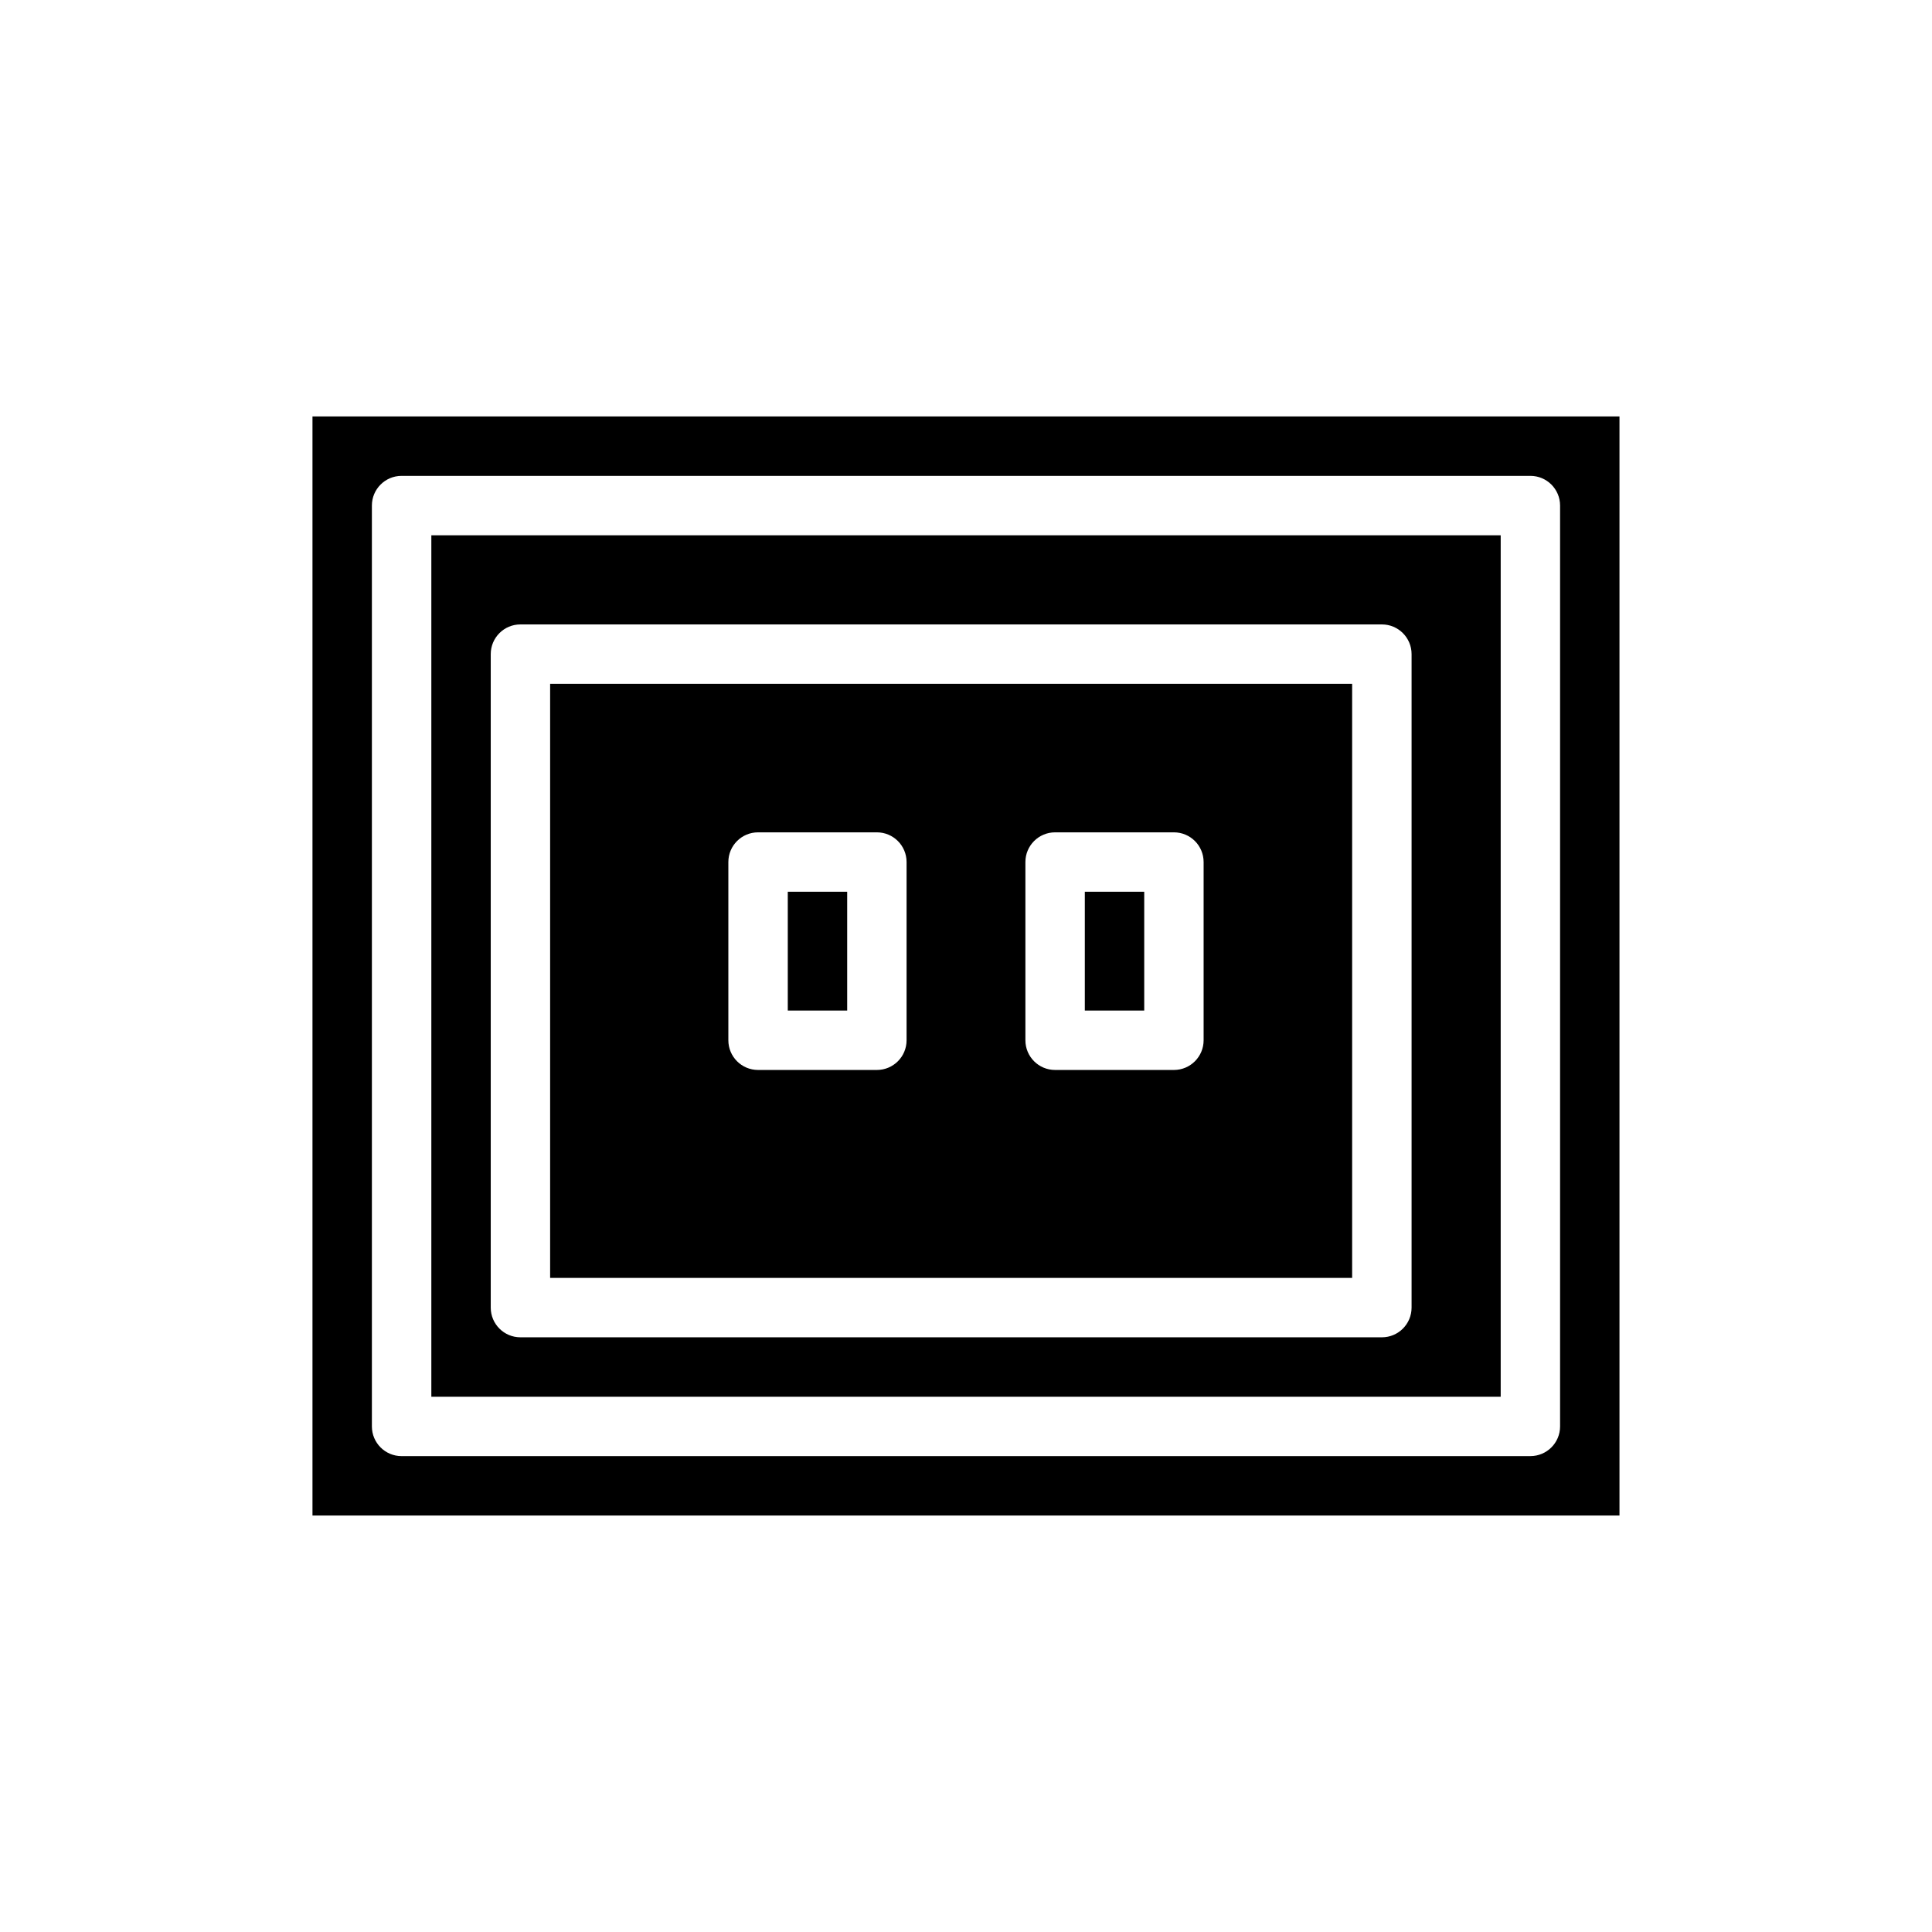
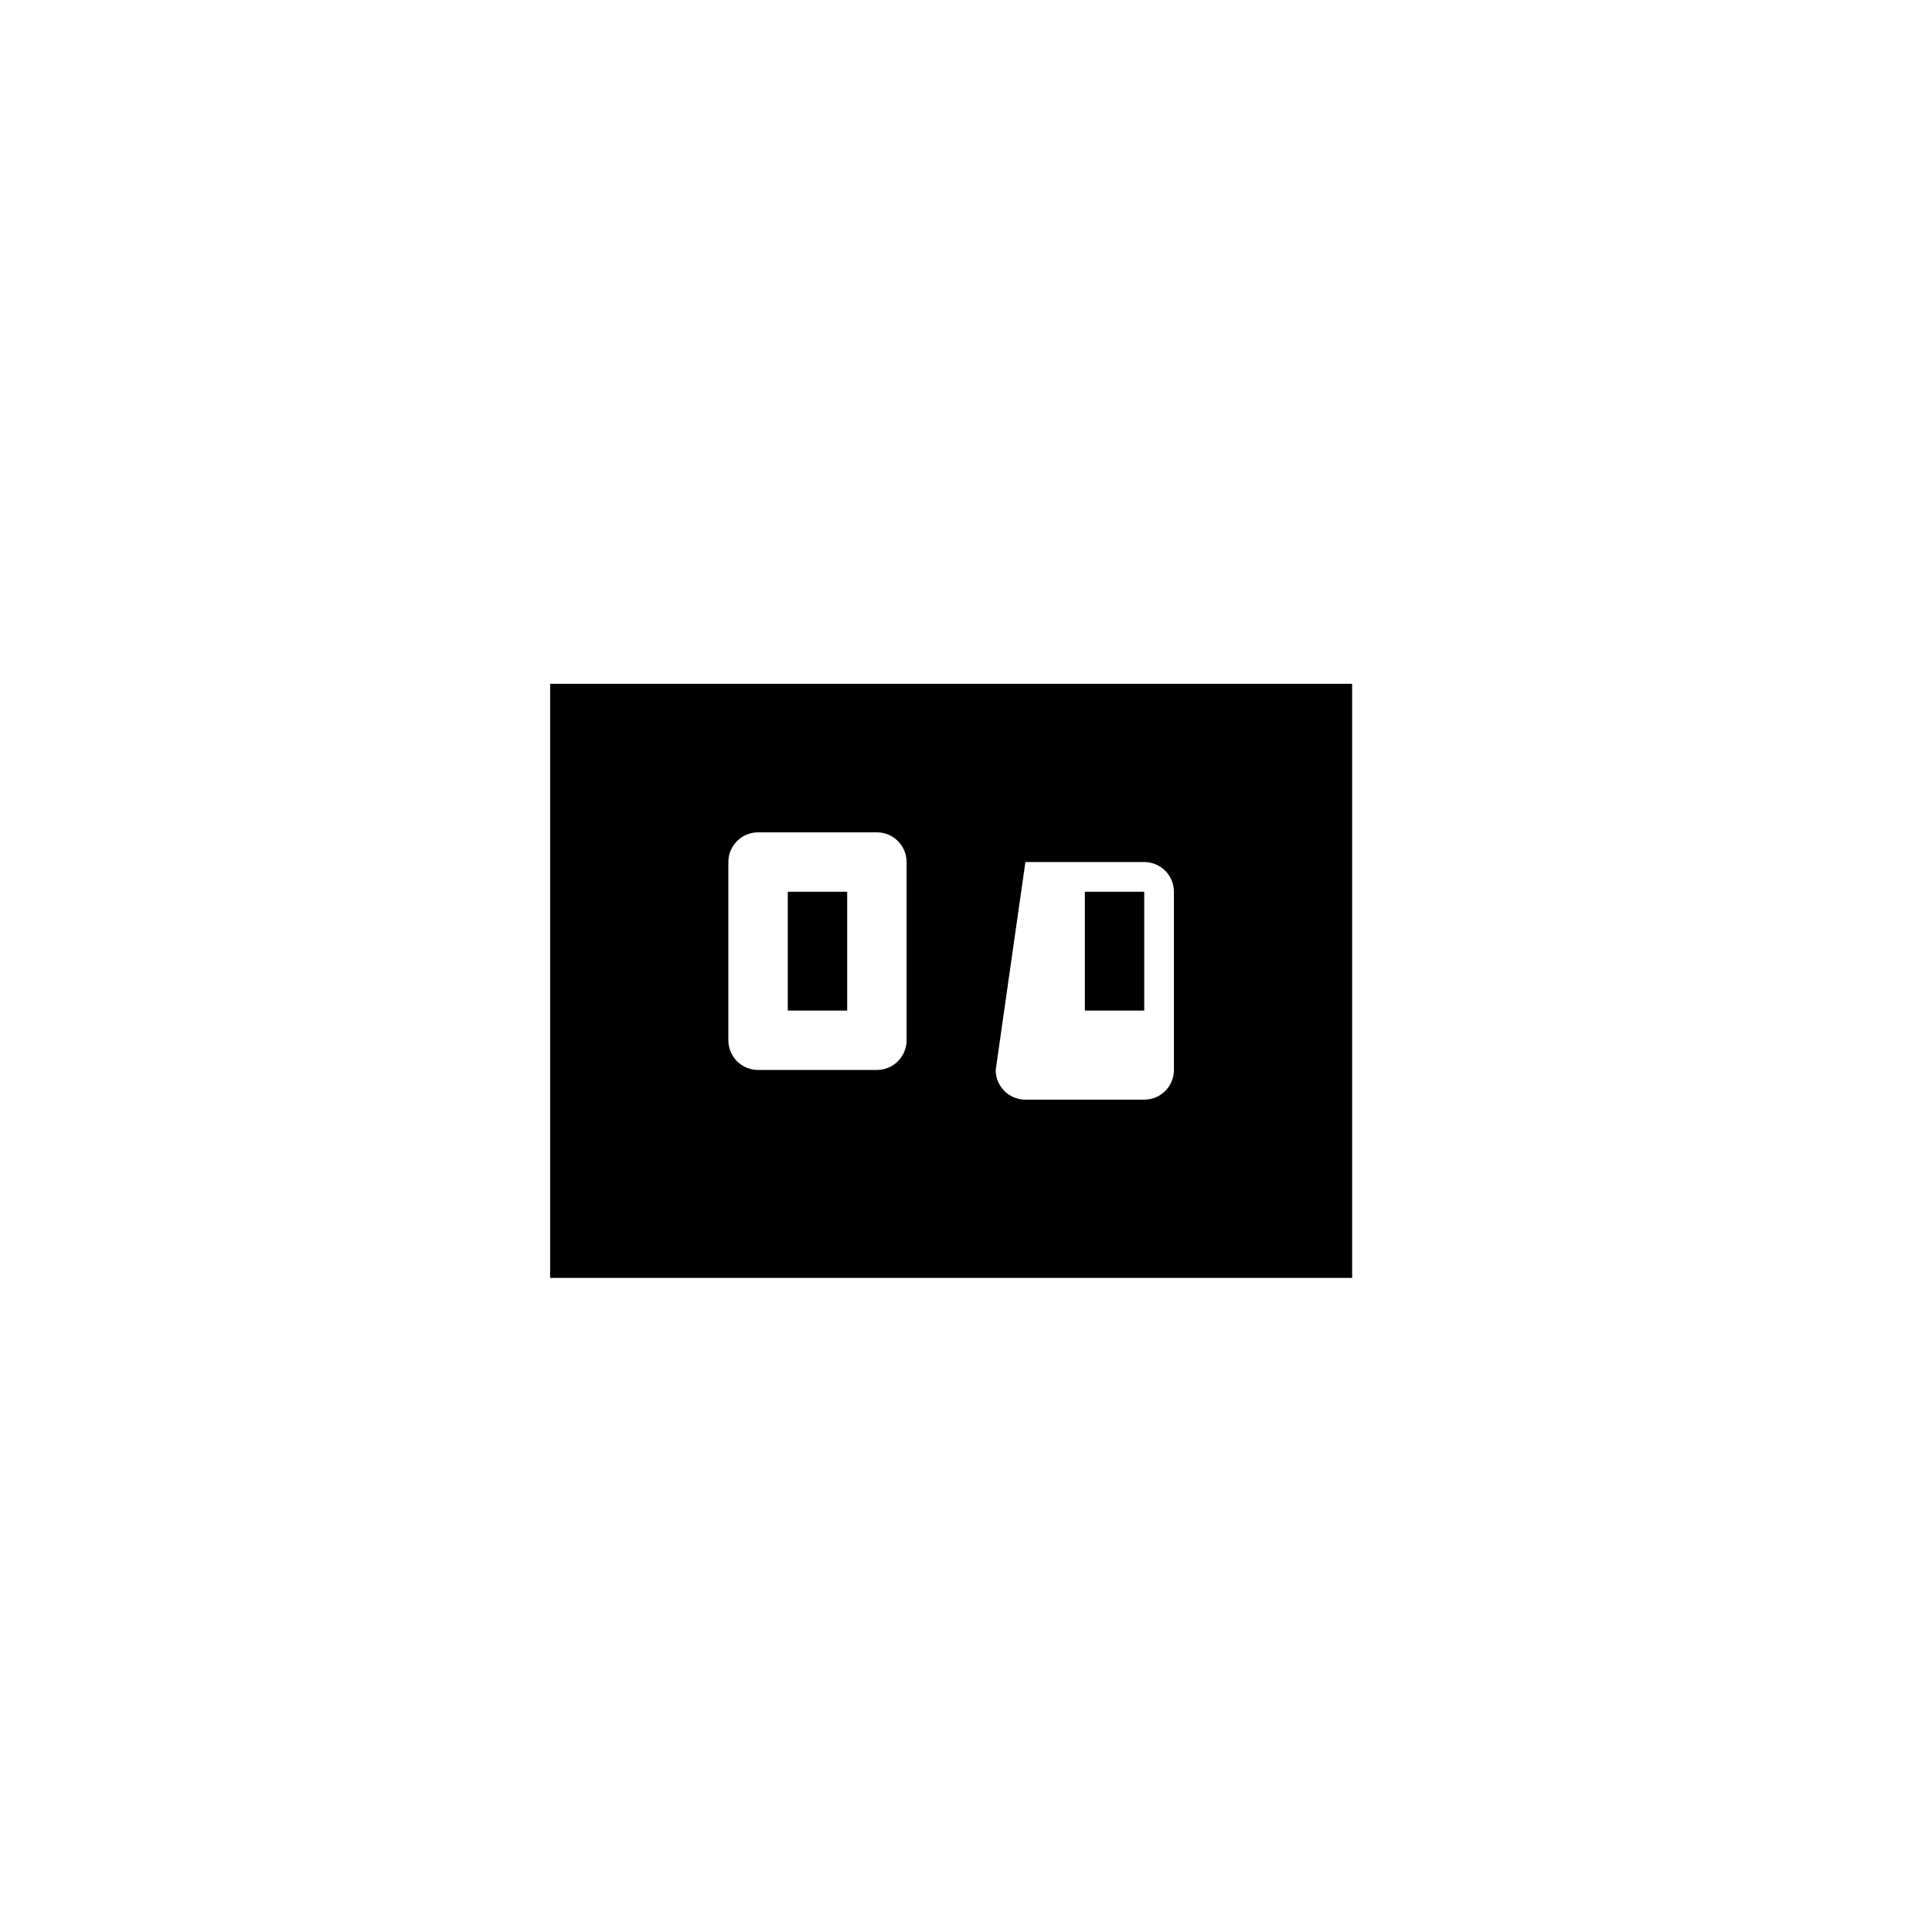
<svg xmlns="http://www.w3.org/2000/svg" fill="#000000" width="800px" height="800px" version="1.1" viewBox="144 144 512 512">
  <g>
-     <path d="m289.79 482.66h212.54v-157.44h-212.54zm125.95-110.21c0-4.352 3.523-7.871 7.871-7.871h31.488c4.348 0 7.871 3.519 7.871 7.871v47.23c0 4.352-3.523 7.871-7.871 7.871h-31.488c-4.348 0-7.871-3.519-7.871-7.871zm-78.719 0c0-4.352 3.523-7.871 7.871-7.871h31.488c4.348 0 7.871 3.519 7.871 7.871v47.23c0 4.352-3.523 7.871-7.871 7.871h-31.488c-4.348 0-7.871-3.519-7.871-7.871z" />
-     <path d="m541.7 285.86h-283.39v228.29h283.39zm-23.617 204.67c0 4.352-3.523 7.871-7.871 7.871h-228.29c-4.348 0-7.871-3.519-7.871-7.871v-173.18c0-4.352 3.523-7.871 7.871-7.871h228.29c4.348 0 7.871 3.519 7.871 7.871z" />
+     <path d="m289.79 482.66h212.54v-157.44h-212.54zm125.95-110.21h31.488c4.348 0 7.871 3.519 7.871 7.871v47.23c0 4.352-3.523 7.871-7.871 7.871h-31.488c-4.348 0-7.871-3.519-7.871-7.871zm-78.719 0c0-4.352 3.523-7.871 7.871-7.871h31.488c4.348 0 7.871 3.519 7.871 7.871v47.23c0 4.352-3.523 7.871-7.871 7.871h-31.488c-4.348 0-7.871-3.519-7.871-7.871z" />
    <path d="m352.77 380.32h15.742v31.488h-15.742z" />
    <path d="m431.49 380.32h15.742v31.488h-15.742z" />
-     <path d="m226.81 545.63h346.37v-291.27h-346.37zm15.746-267.65c0-4.352 3.523-7.871 7.871-7.871h299.14c4.348 0 7.871 3.519 7.871 7.871v244.03c0 4.352-3.523 7.871-7.871 7.871l-299.14 0.004c-4.348 0-7.871-3.519-7.871-7.871z" />
  </g>
</svg>